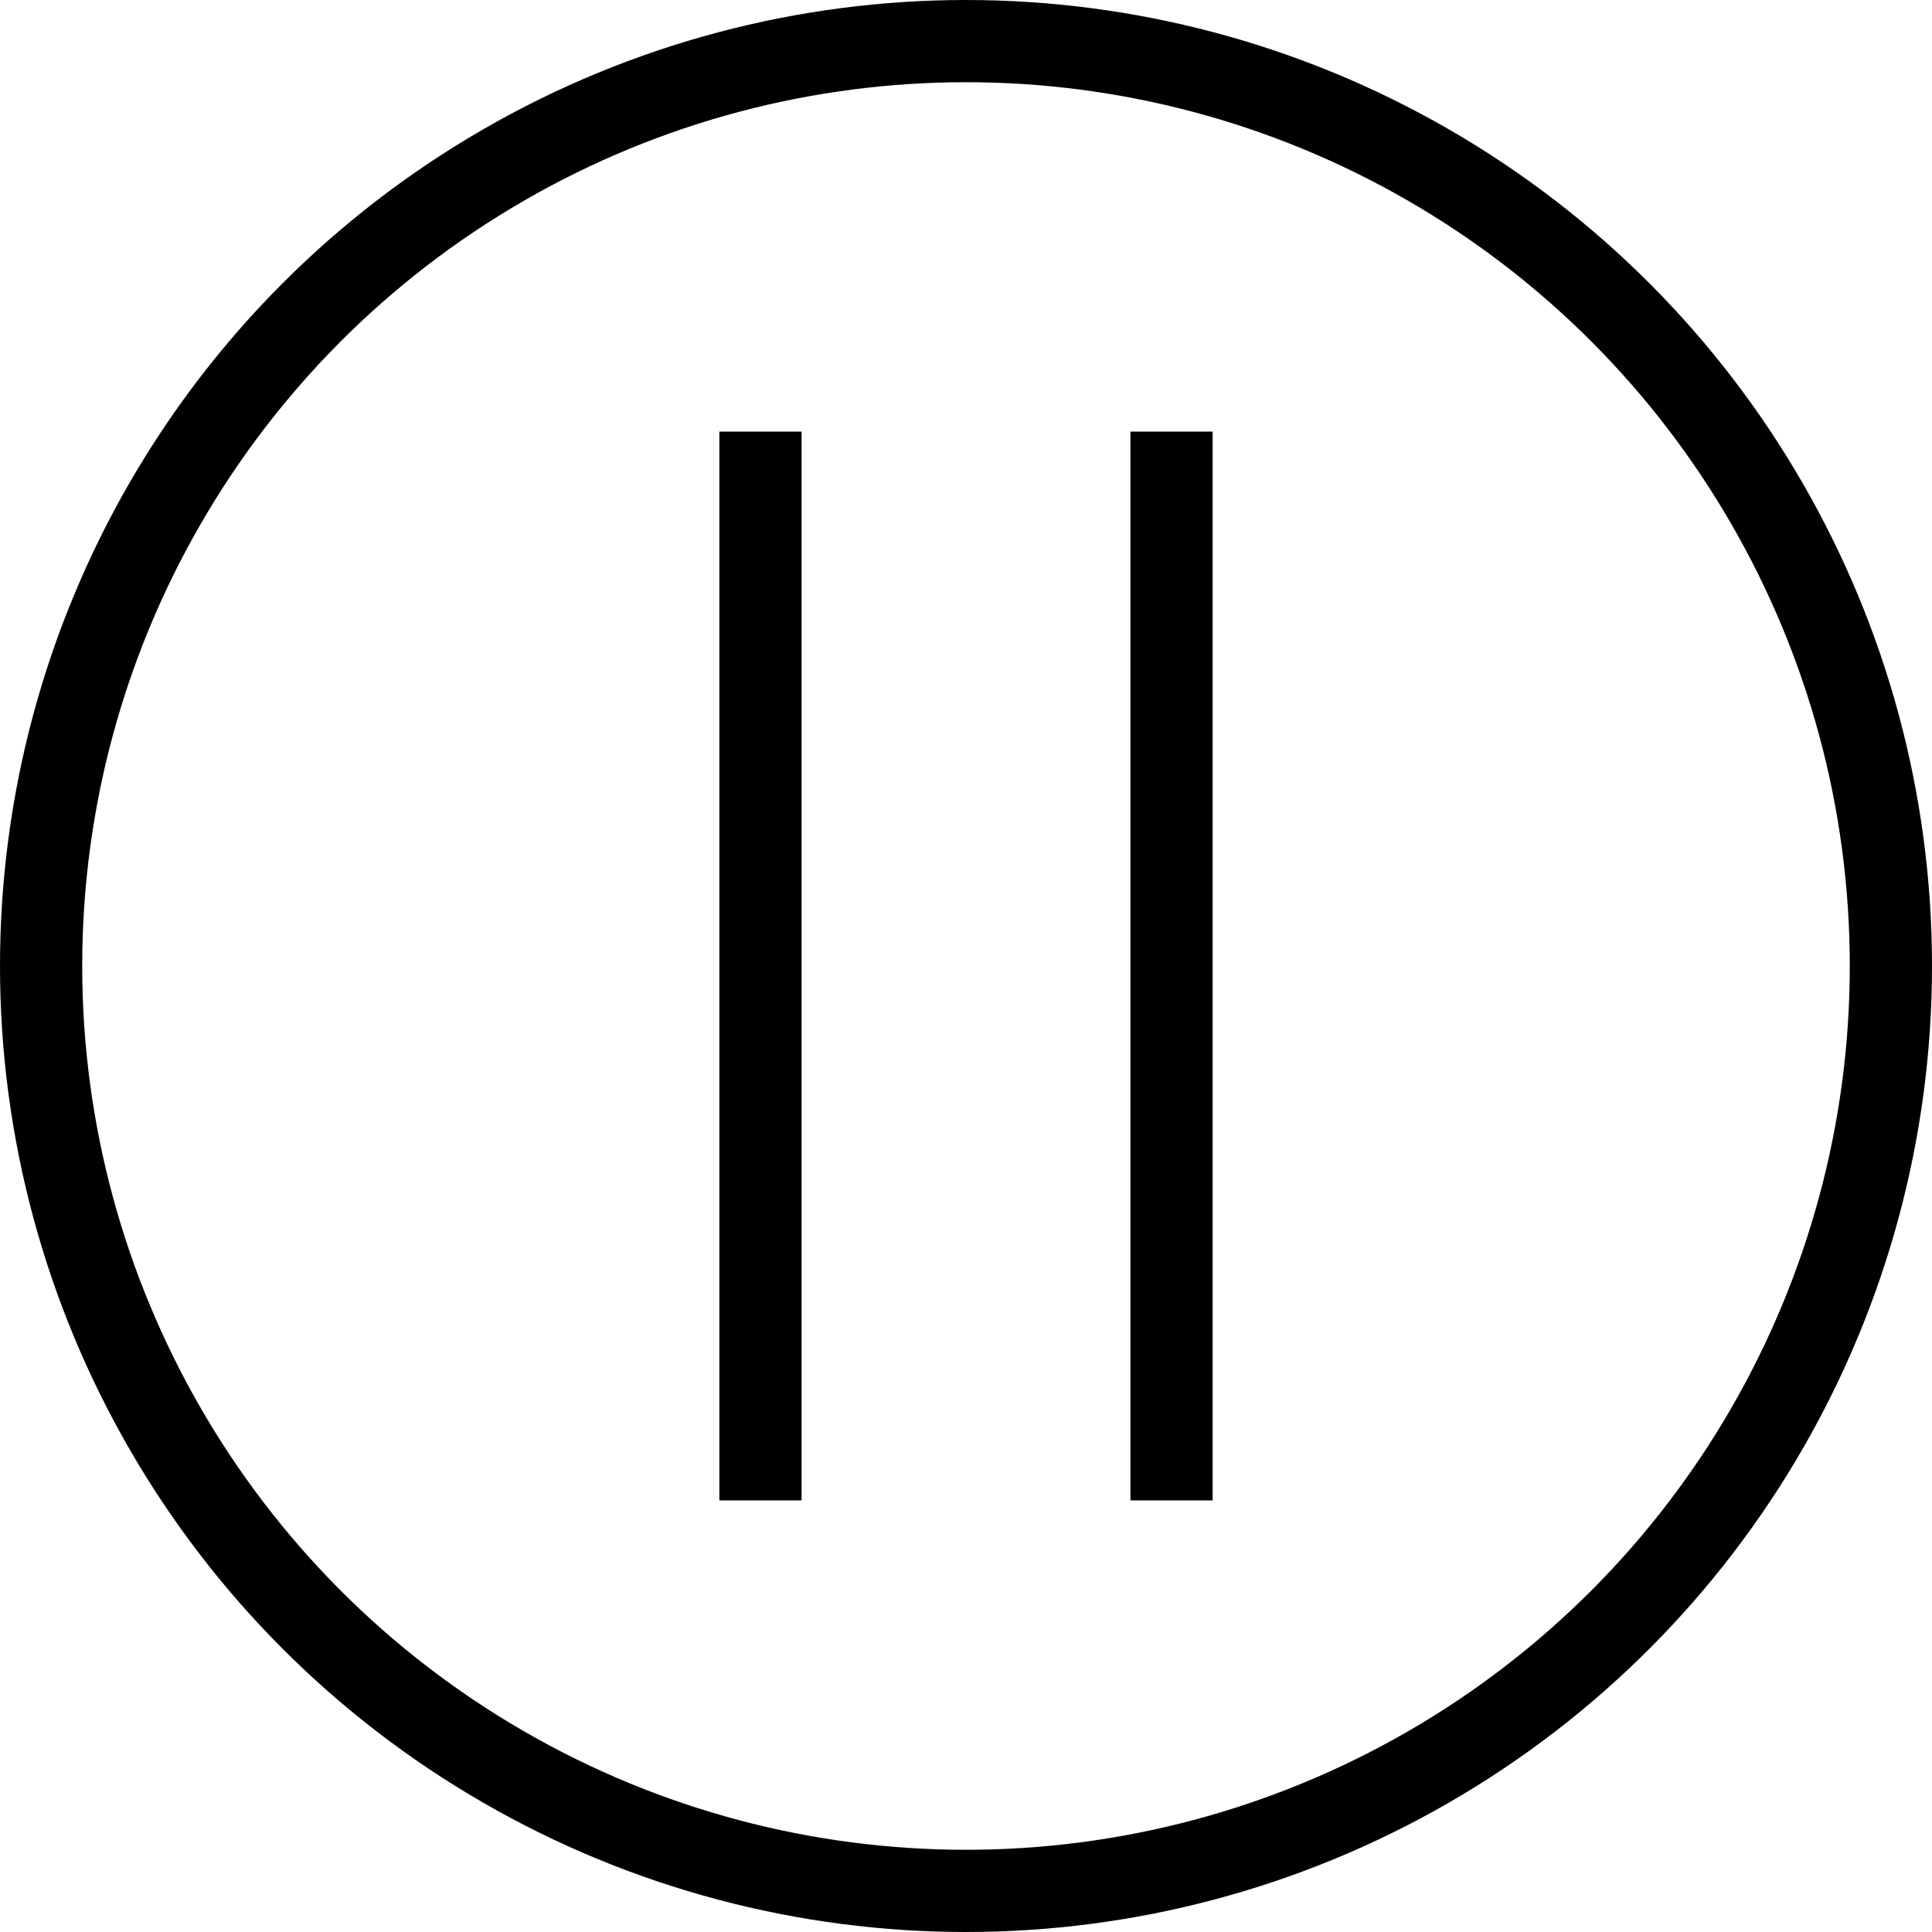
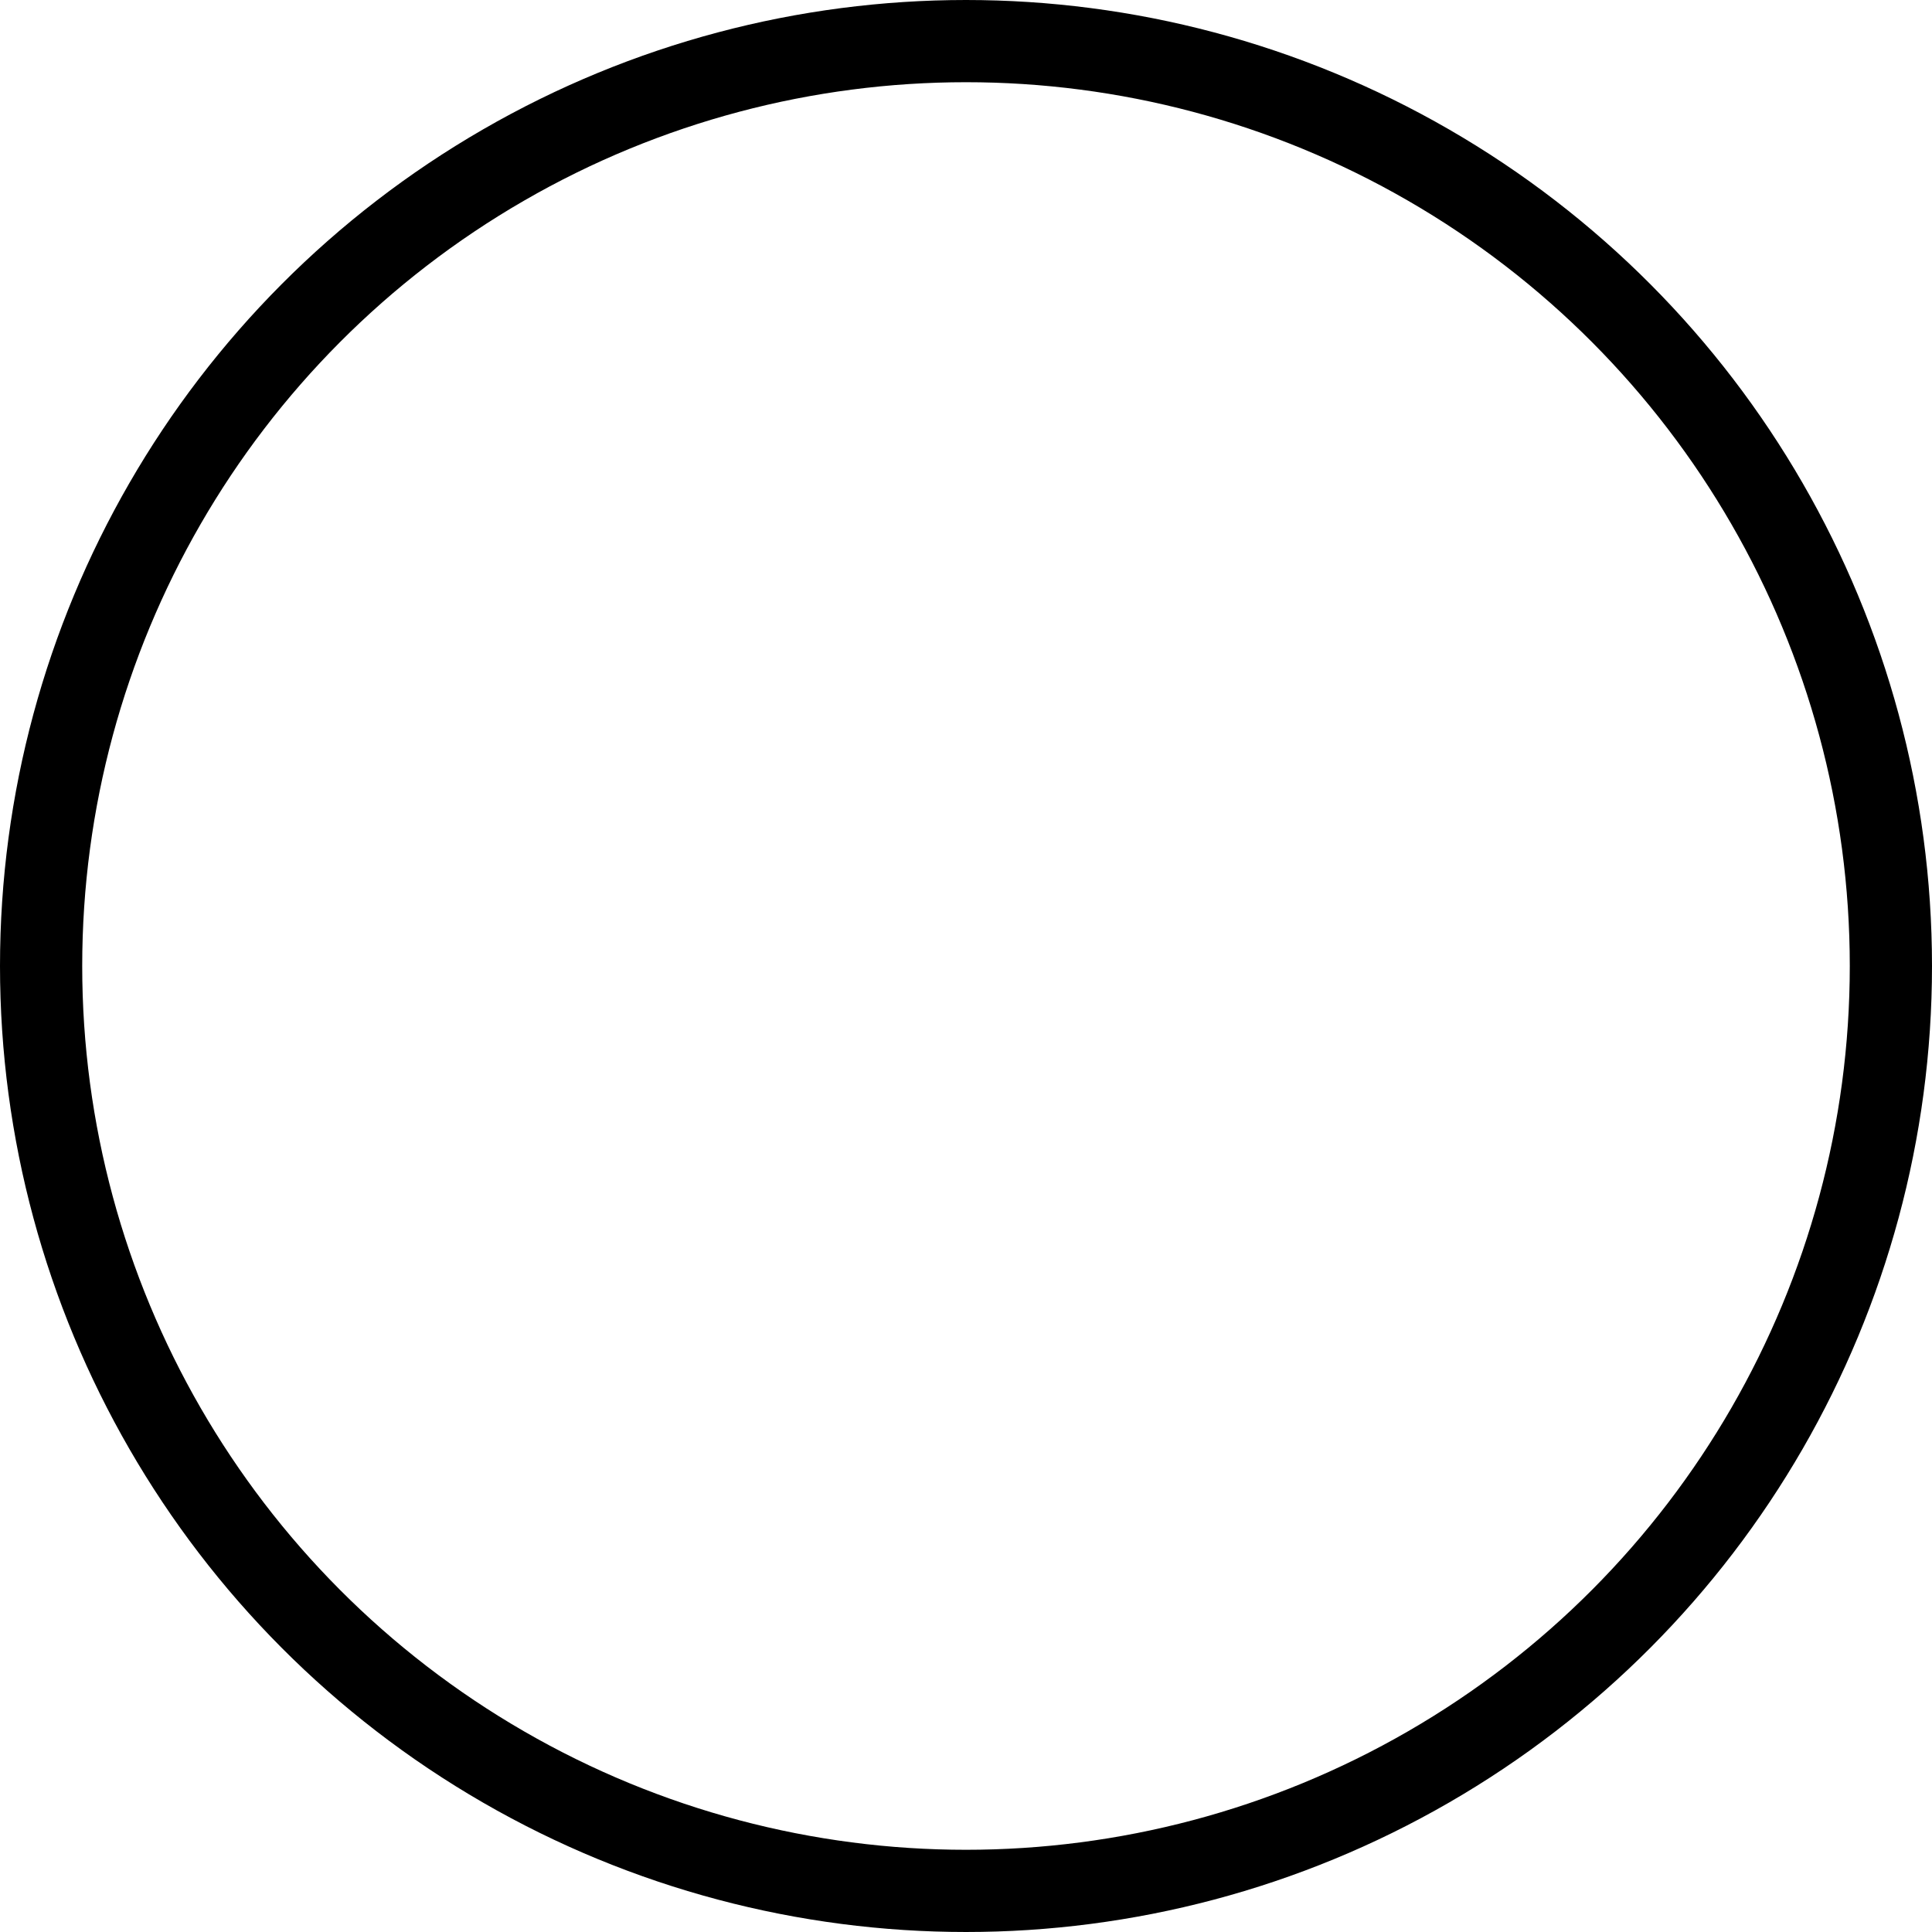
<svg xmlns="http://www.w3.org/2000/svg" width="47" height="47" viewBox="0 0 47 47">
  <g fill="none" fill-rule="evenodd">
    <g stroke="#000" stroke-width="2">
      <g transform="translate(-786 -3432) translate(786 3432)">
        <circle cx="23.5" cy="23.5" r="22.5" />
        <g stroke-linecap="square">
-           <path d="M10.5.5L10.5 24.5M.5.5L.5 24.5" transform="translate(18 11)" />
-         </g>
+           </g>
      </g>
    </g>
  </g>
</svg>